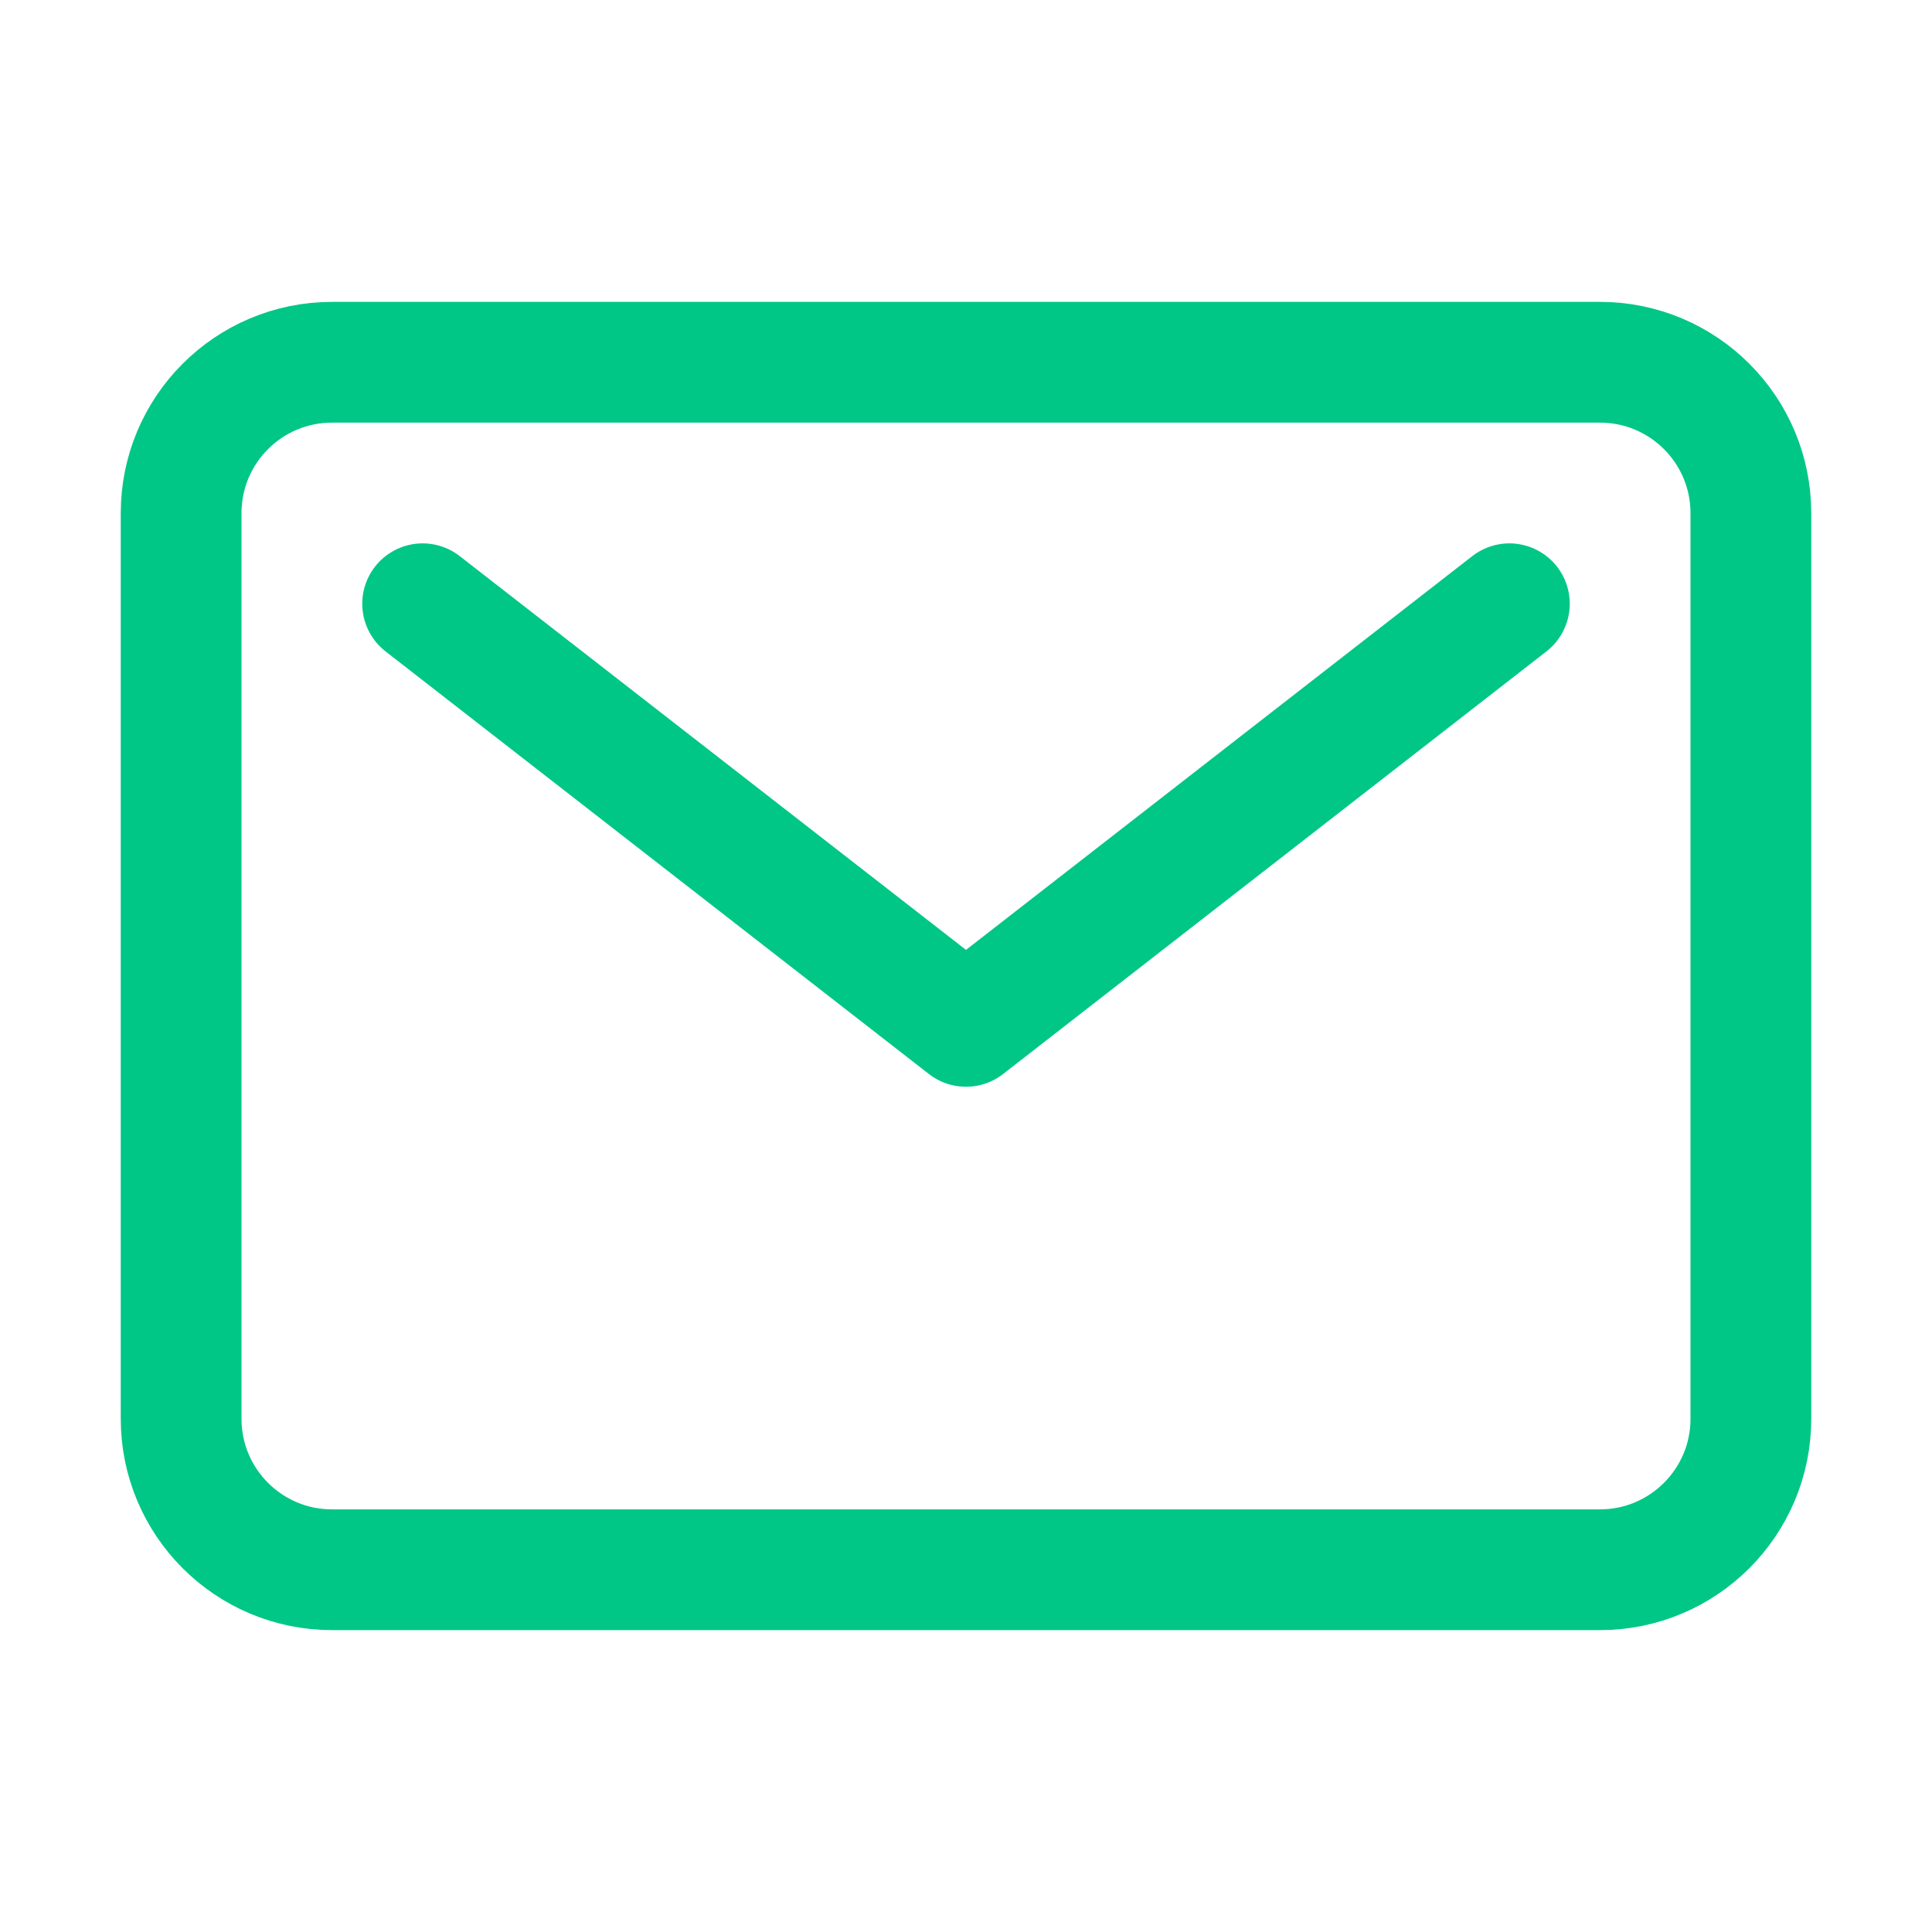
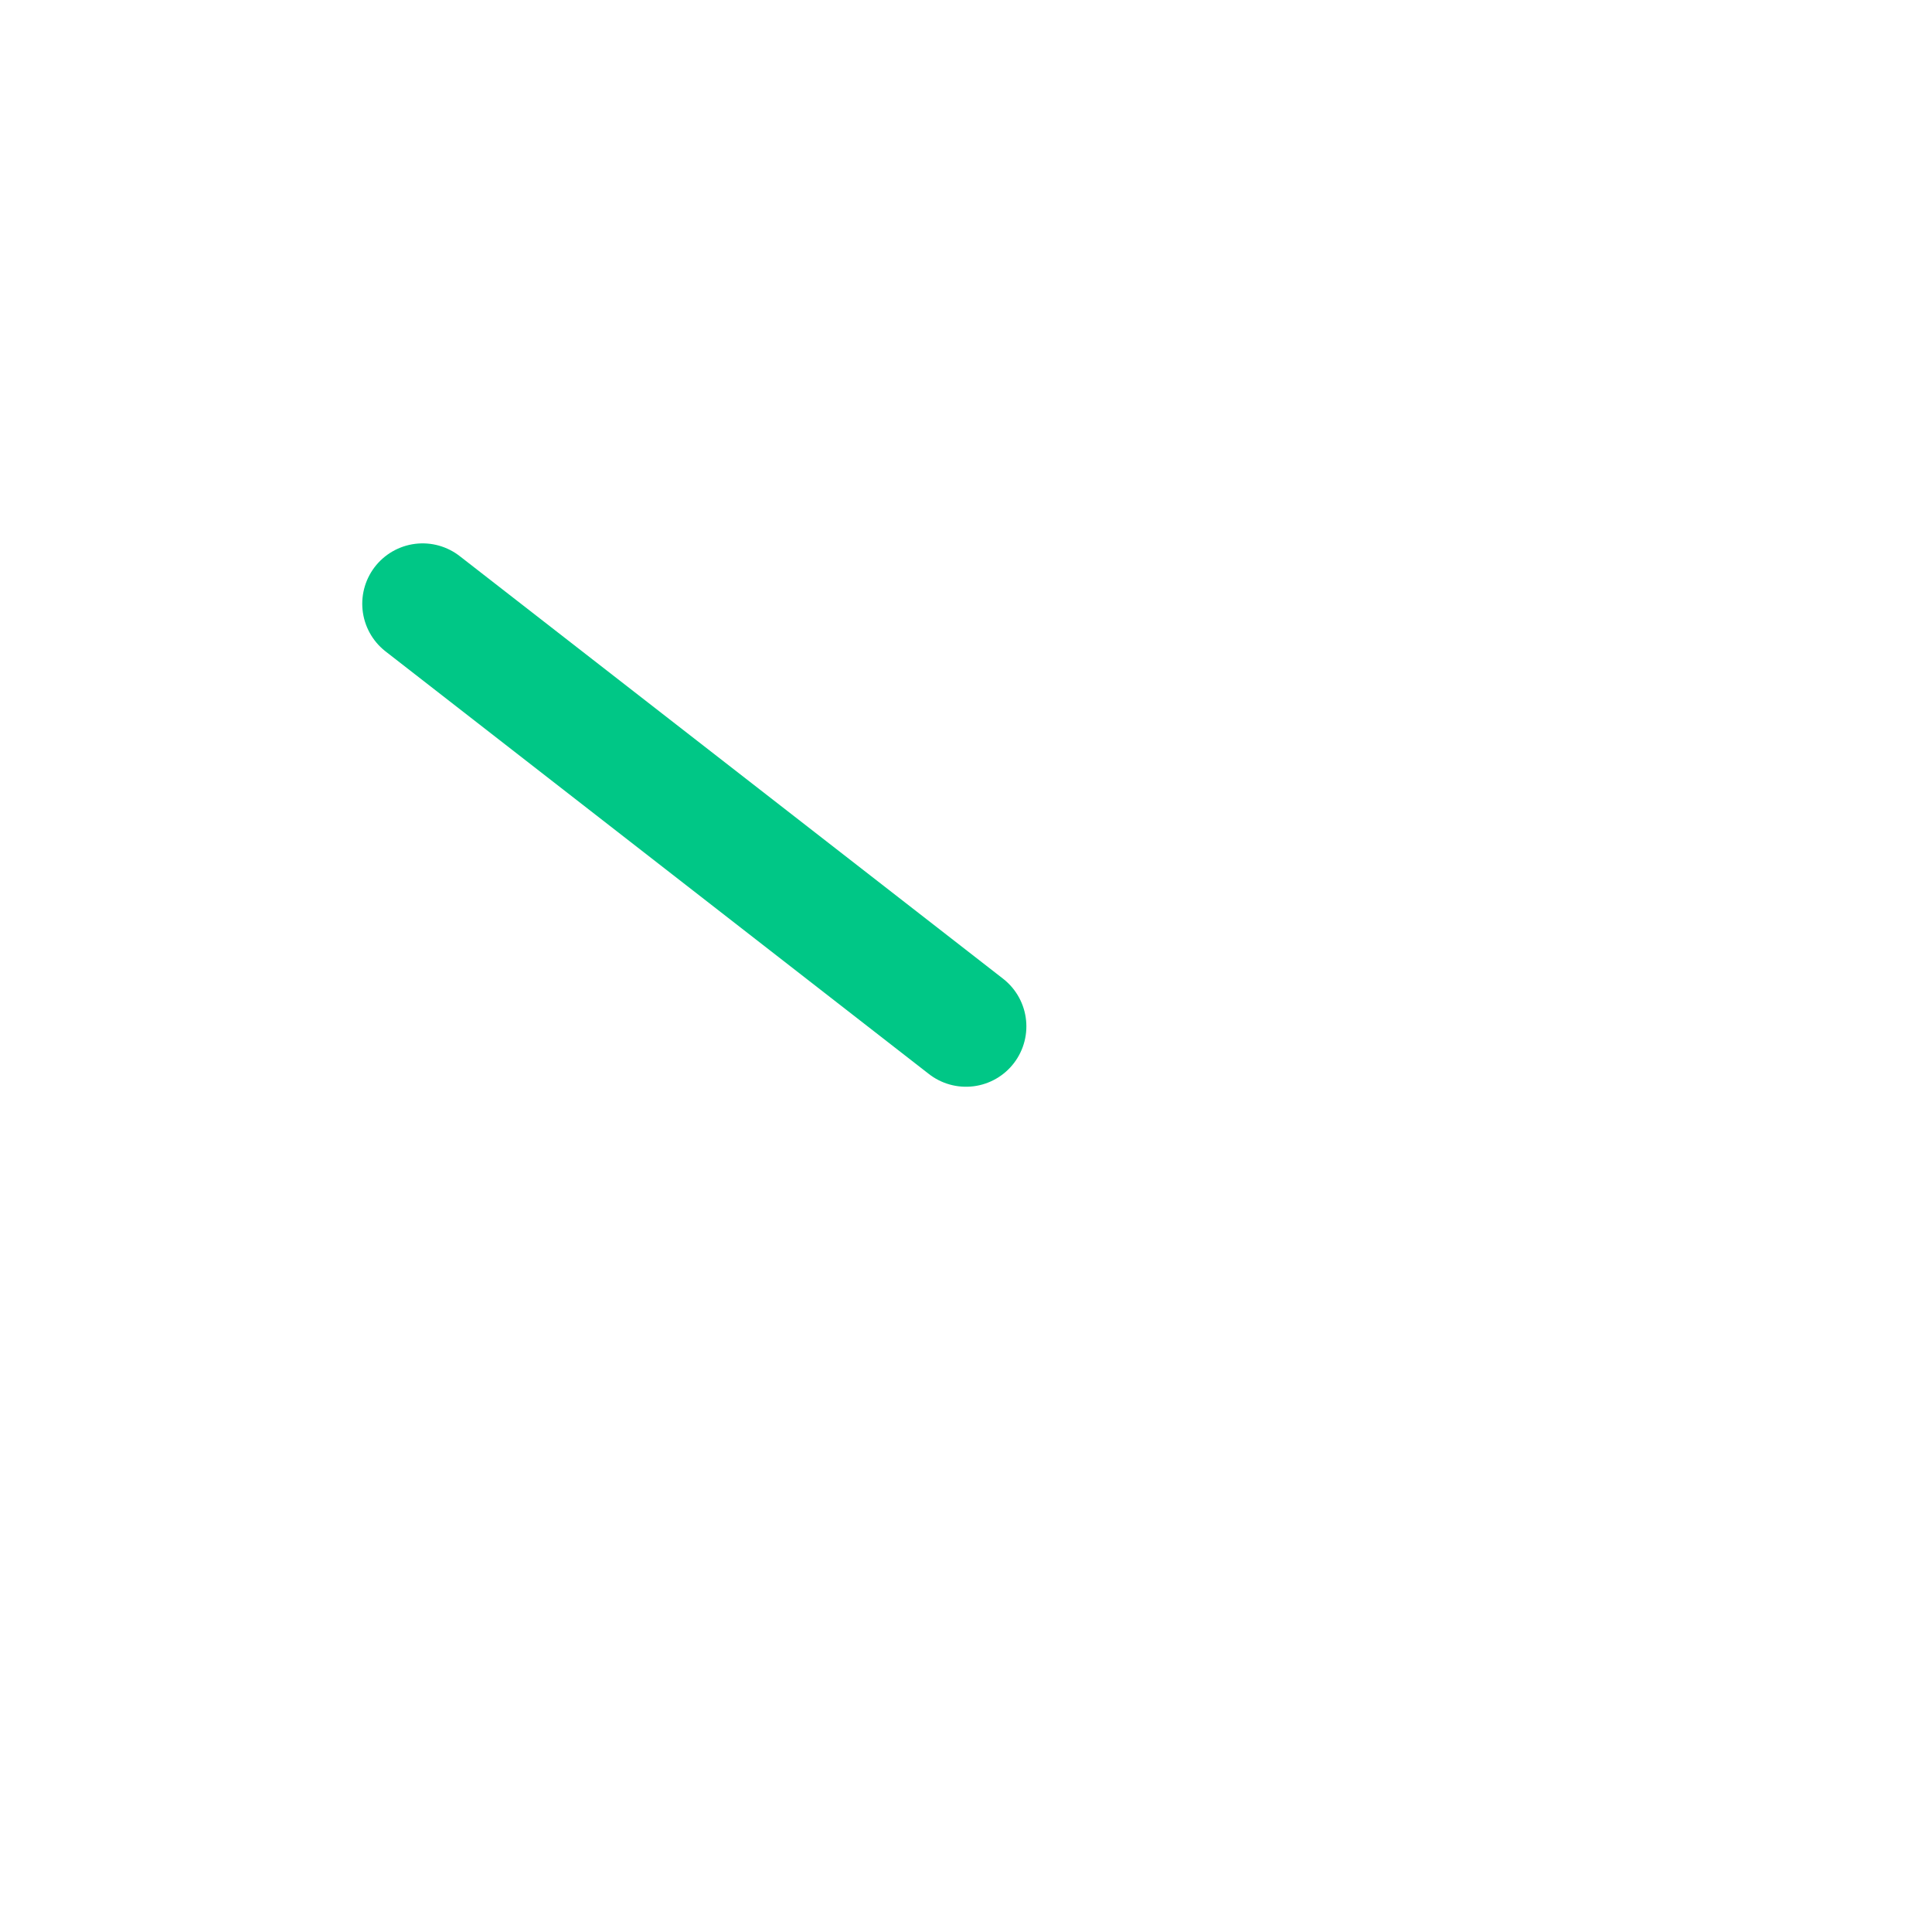
<svg xmlns="http://www.w3.org/2000/svg" width="24" height="24" viewBox="0 0 24 24" fill="none">
-   <path d="M19.875 4.5H4.125C3.089 4.5 2.25 5.339 2.25 6.375V17.625C2.25 18.66 3.089 19.5 4.125 19.5H19.875C20.91 19.5 21.75 18.66 21.75 17.625V6.375C21.75 5.339 20.91 4.5 19.875 4.5Z" stroke="#00C786" stroke-width="1.5" stroke-linecap="round" stroke-linejoin="round" />
-   <path d="M5.25 7.5L12 12.75L18.75 7.5" stroke="#00C786" stroke-width="1.5" stroke-linecap="round" stroke-linejoin="round" />
+   <path d="M5.25 7.5L12 12.75" stroke="#00C786" stroke-width="1.5" stroke-linecap="round" stroke-linejoin="round" />
</svg>